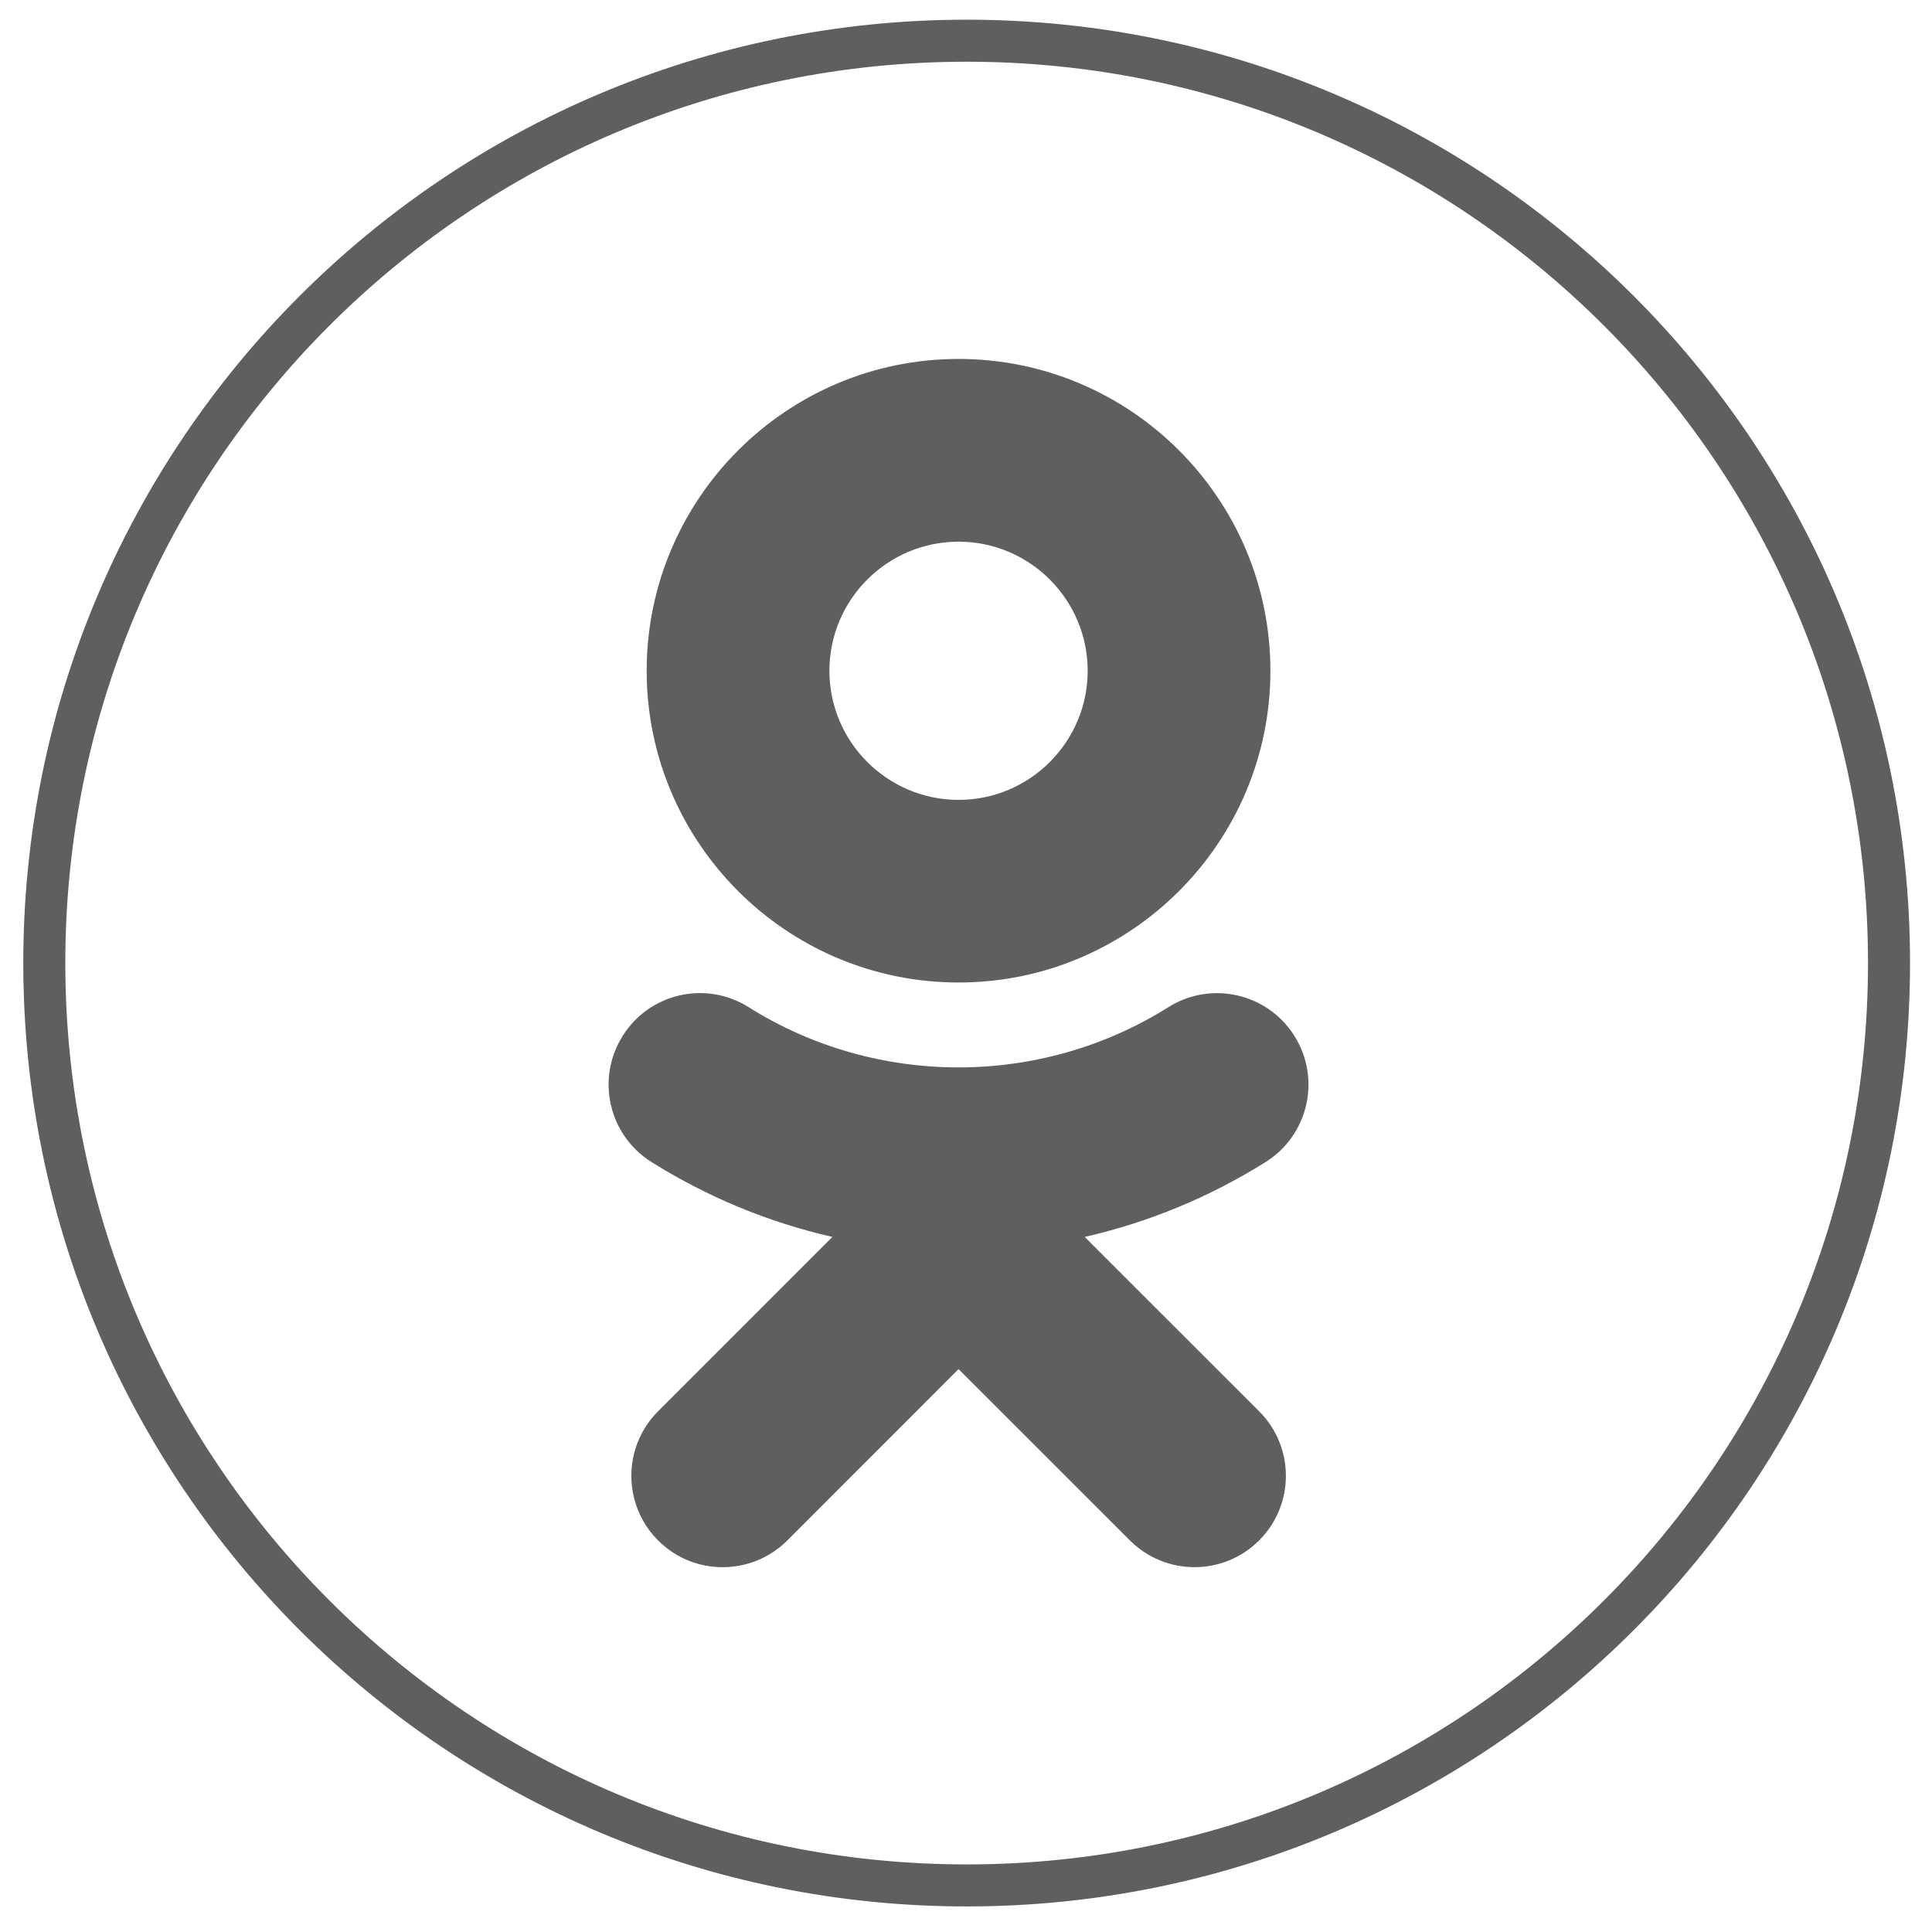
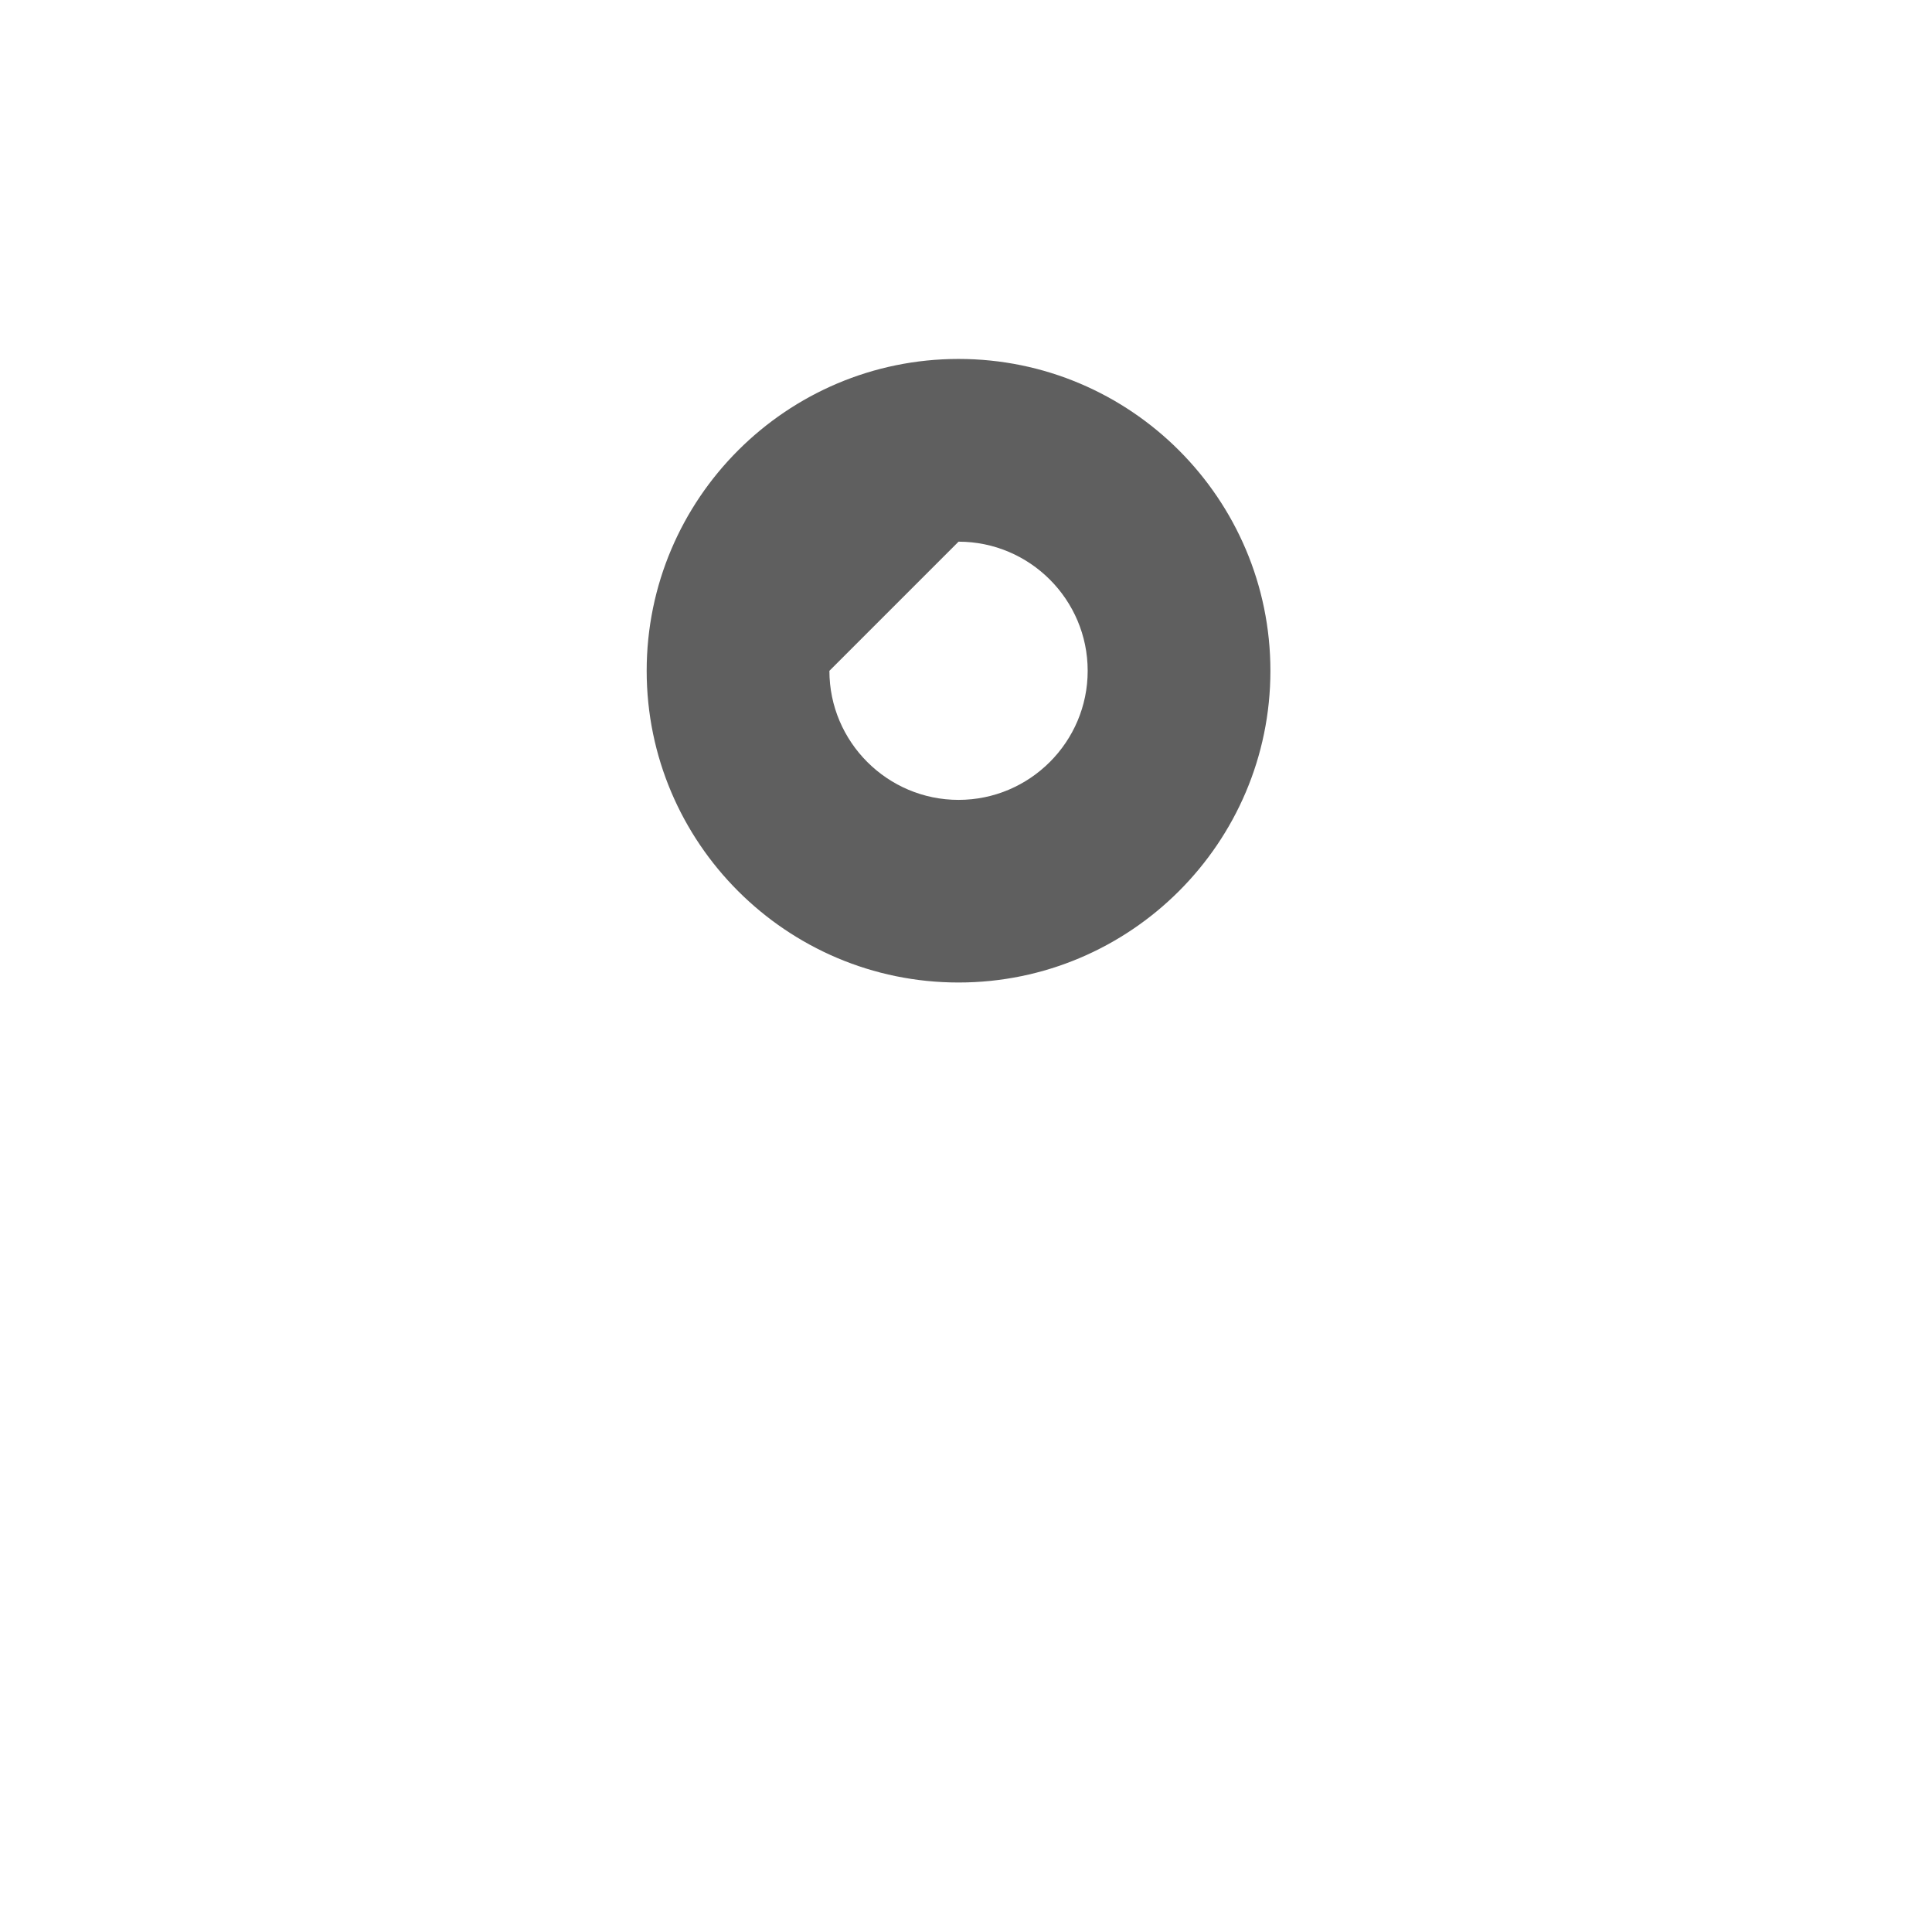
<svg xmlns="http://www.w3.org/2000/svg" width="57" height="57" viewBox="0 0 57 57" fill="none">
-   <path d="M28.483 1.201C13.453 1.223 1.286 13.42 1.307 28.451C1.329 43.478 13.527 55.645 28.557 55.626C43.585 55.605 55.751 43.407 55.732 28.377C55.711 13.347 43.511 1.18 28.483 1.201Z" stroke="#5F5F5F" stroke-width="1.24" stroke-miterlimit="10" stroke-linecap="round" stroke-linejoin="round" />
-   <path d="M28.28 28.987C33.354 28.987 37.481 24.862 37.481 19.791C37.481 14.717 33.356 10.59 28.28 10.59C23.206 10.59 19.079 14.717 19.079 19.791C19.079 24.862 23.206 28.987 28.28 28.987ZM28.28 15.981C30.381 15.981 32.09 17.691 32.09 19.791C32.09 21.889 30.381 23.599 28.28 23.599C26.182 23.599 24.47 21.889 24.47 19.791C24.47 17.688 26.182 15.981 28.28 15.981Z" fill="#5F5F5F" />
-   <path d="M32.002 36.493C33.876 36.066 35.681 35.324 37.345 34.28C38.604 33.486 38.983 31.822 38.189 30.563C37.397 29.302 35.733 28.923 34.472 29.714C30.703 32.084 25.851 32.084 22.086 29.714C20.825 28.92 19.16 29.299 18.371 30.563C17.577 31.822 17.956 33.486 19.215 34.28C20.879 35.324 22.684 36.066 24.558 36.493L19.416 41.636C18.364 42.687 18.364 44.394 19.416 45.448C19.942 45.975 20.631 46.237 21.32 46.237C22.01 46.237 22.701 45.975 23.228 45.448L28.28 40.393L33.337 45.448C34.389 46.499 36.096 46.499 37.147 45.448C38.201 44.396 38.201 42.687 37.147 41.636L32.002 36.493Z" fill="#5F5F5F" />
+   <path d="M28.28 28.987C33.354 28.987 37.481 24.862 37.481 19.791C37.481 14.717 33.356 10.59 28.28 10.59C23.206 10.59 19.079 14.717 19.079 19.791C19.079 24.862 23.206 28.987 28.28 28.987ZM28.28 15.981C30.381 15.981 32.09 17.691 32.09 19.791C32.09 21.889 30.381 23.599 28.28 23.599C26.182 23.599 24.47 21.889 24.47 19.791Z" fill="#5F5F5F" />
</svg>